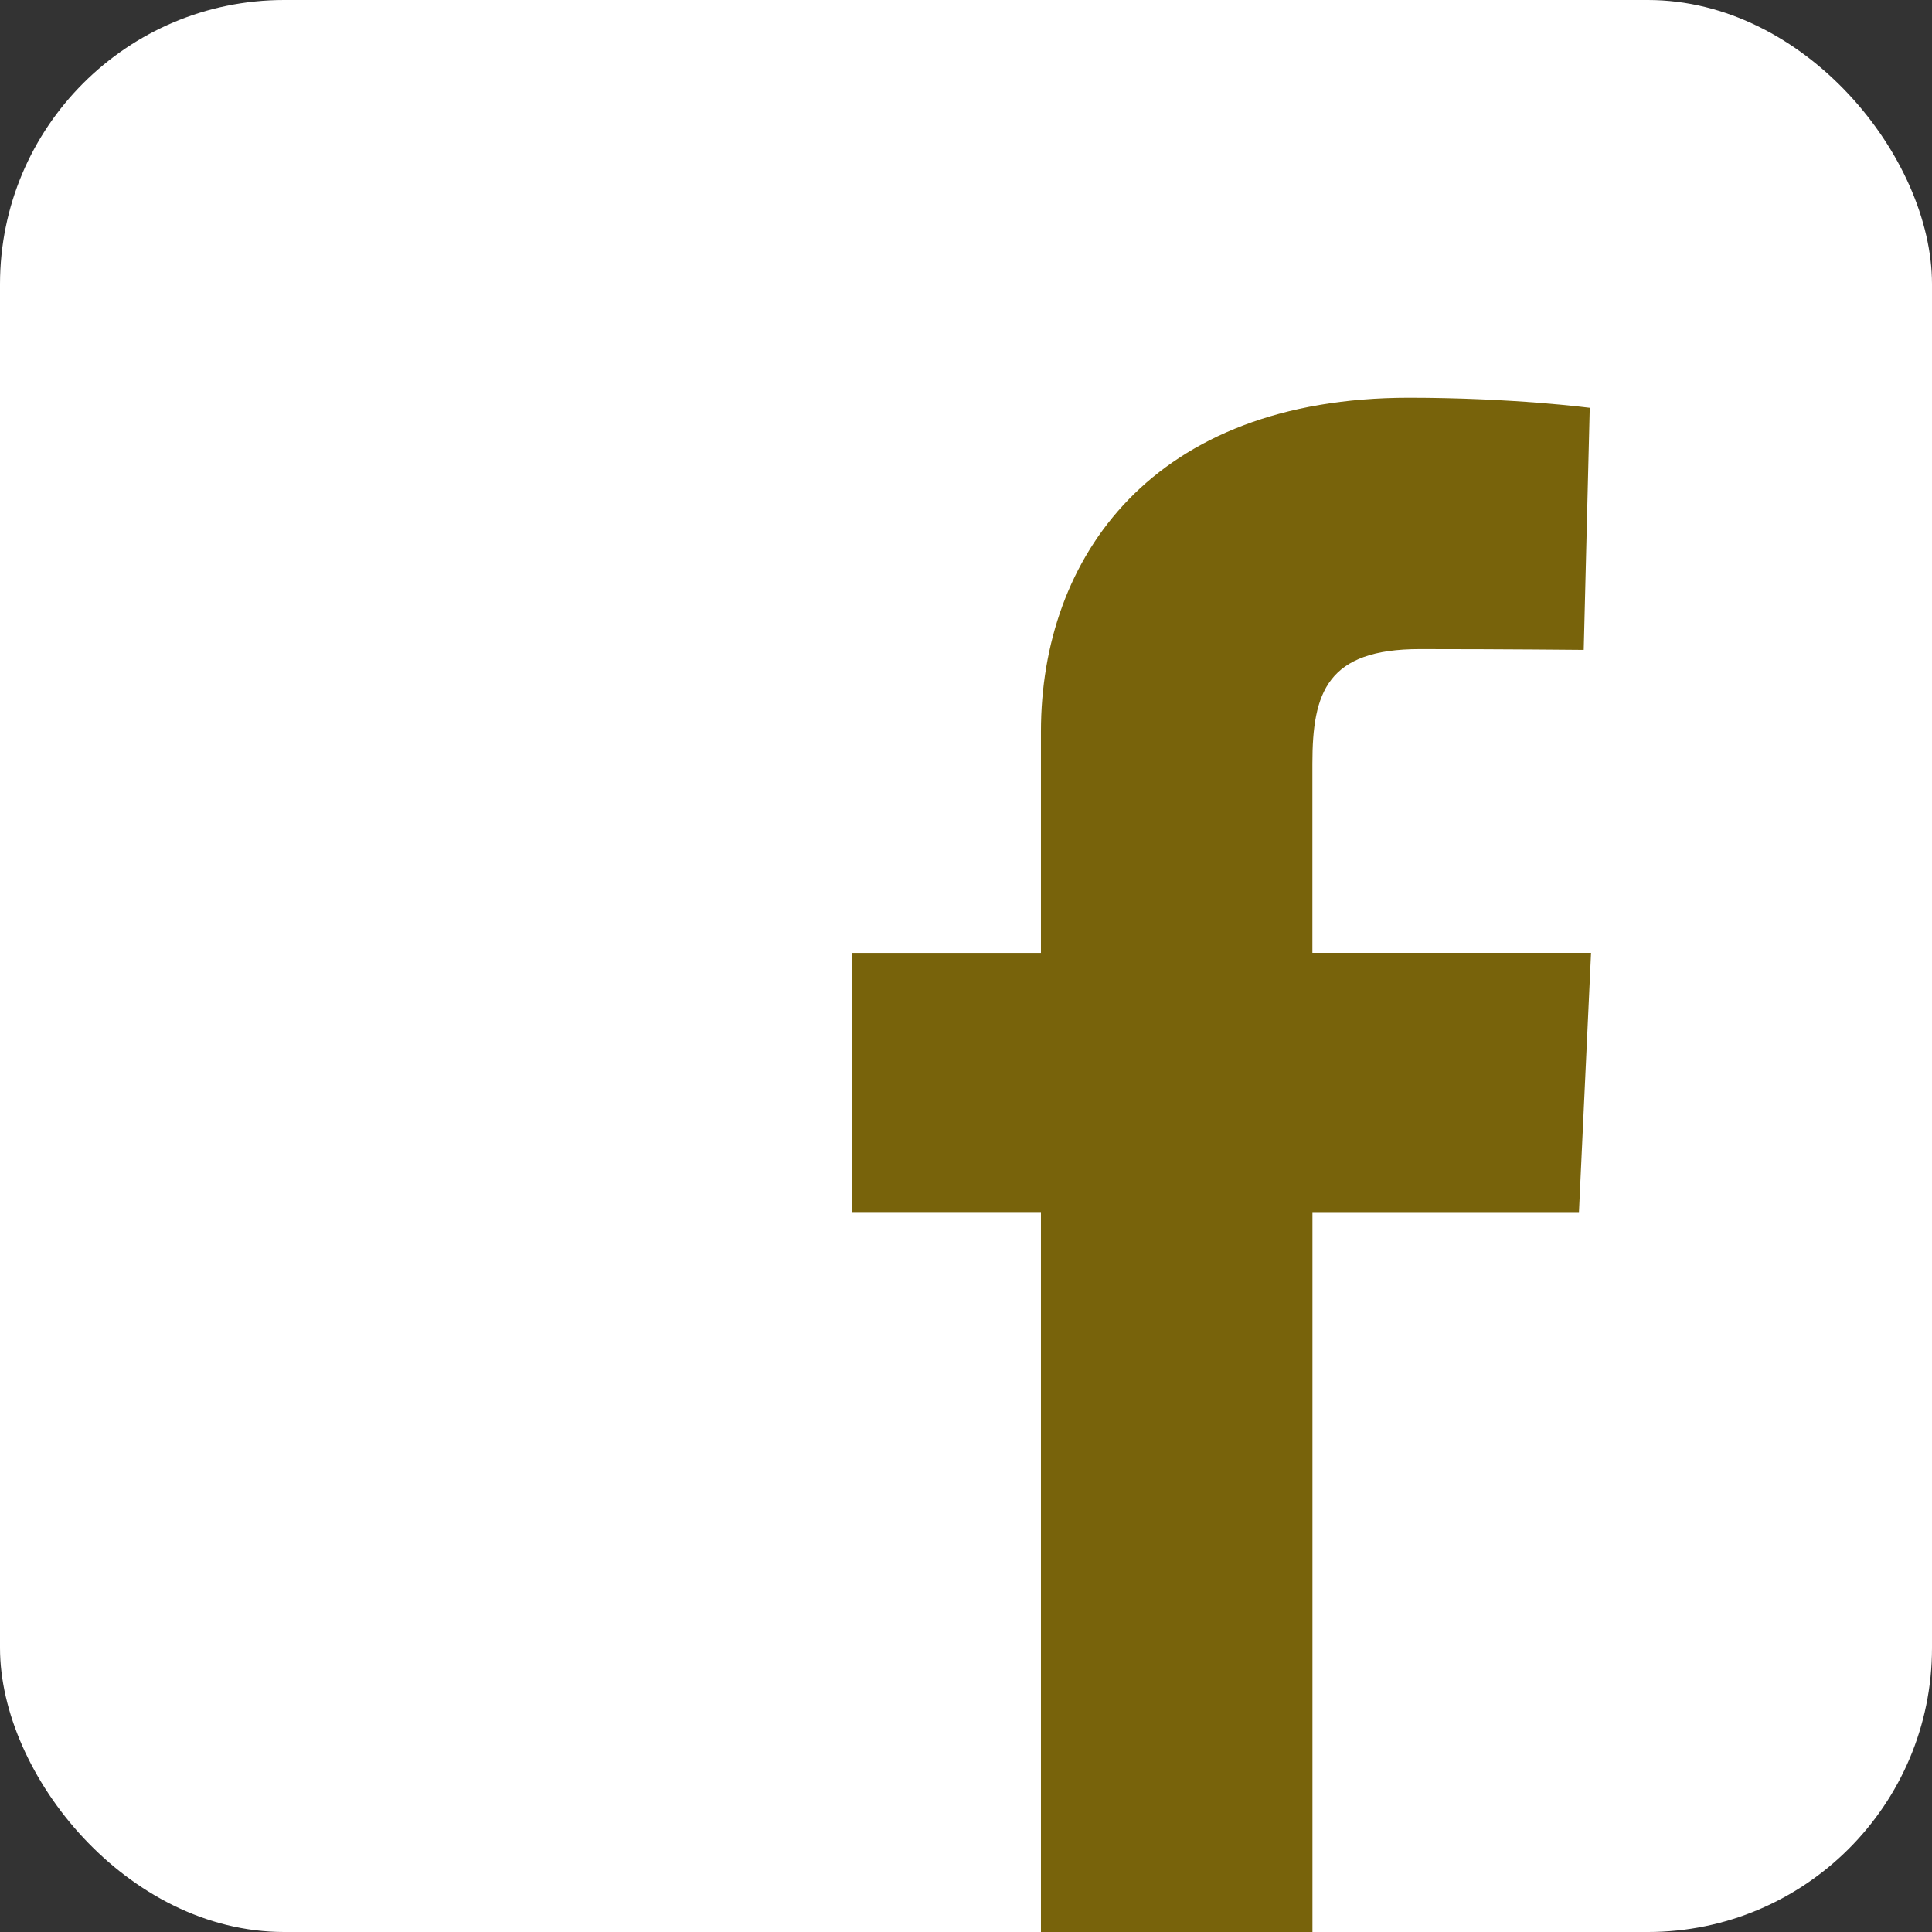
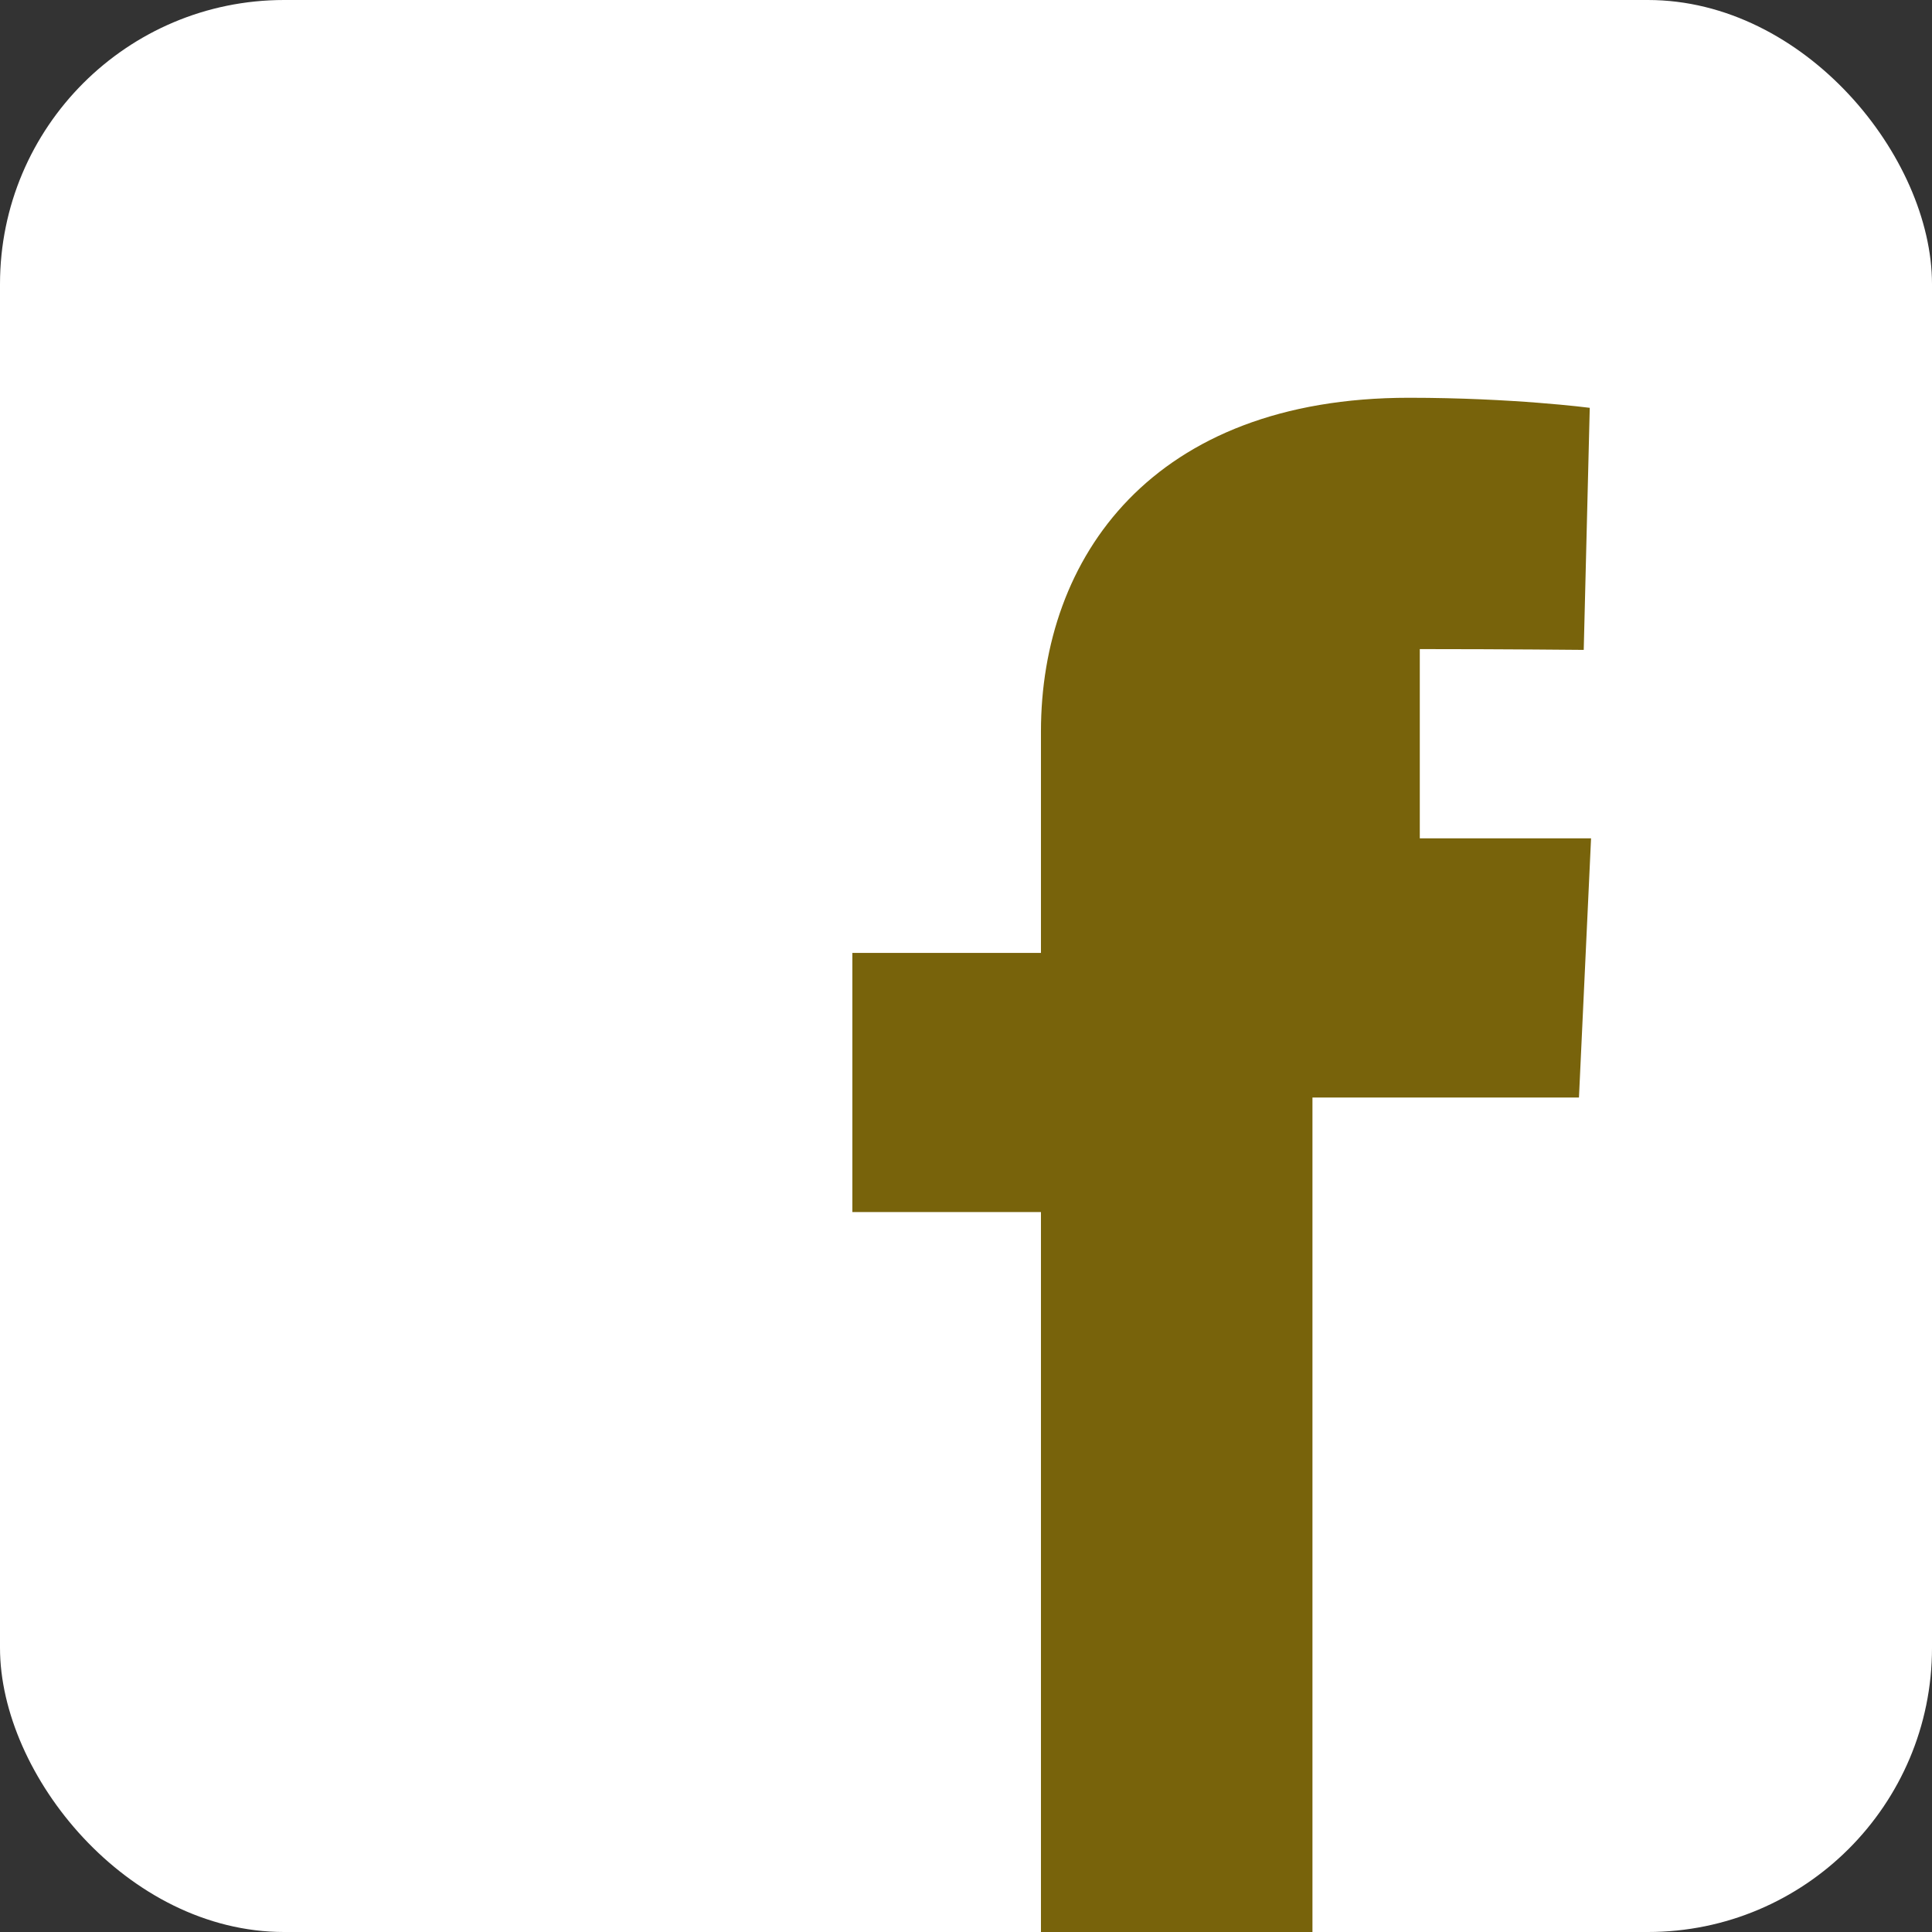
<svg xmlns="http://www.w3.org/2000/svg" xmlns:xlink="http://www.w3.org/1999/xlink" width="34" height="34" viewBox="0 0 34 34">
  <rect x="0" y="0" width="34" height="34" fill="#333333" stroke="none" />
  <defs>
    <rect id="a" width="34" height="34" rx="5" />
  </defs>
  <g fill="none" fill-rule="evenodd">
    <g>
      <use fill="#FFF" xlink:href="#a" />
-       <rect width="33" height="33" x=".5" y=".5" stroke="#FFF" rx="5" />
    </g>
-     <path fill="#78630B" d="M18.319 34V21.33H15V16.77h3.319v-3.896C18.319 9.81 20.279 7 24.796 7c1.829 0 3.181.177 3.181.177l-.106 4.26s-1.38-.014-2.885-.014c-1.629 0-1.89.758-1.89 2.016v3.33H28l-.213 4.562h-4.69V34h-4.778z" />
+     <path fill="#78630B" d="M18.319 34V21.33H15V16.77h3.319v-3.896C18.319 9.81 20.279 7 24.796 7c1.829 0 3.181.177 3.181.177l-.106 4.26s-1.38-.014-2.885-.014v3.33H28l-.213 4.562h-4.69V34h-4.778z" />
  </g>
</svg>